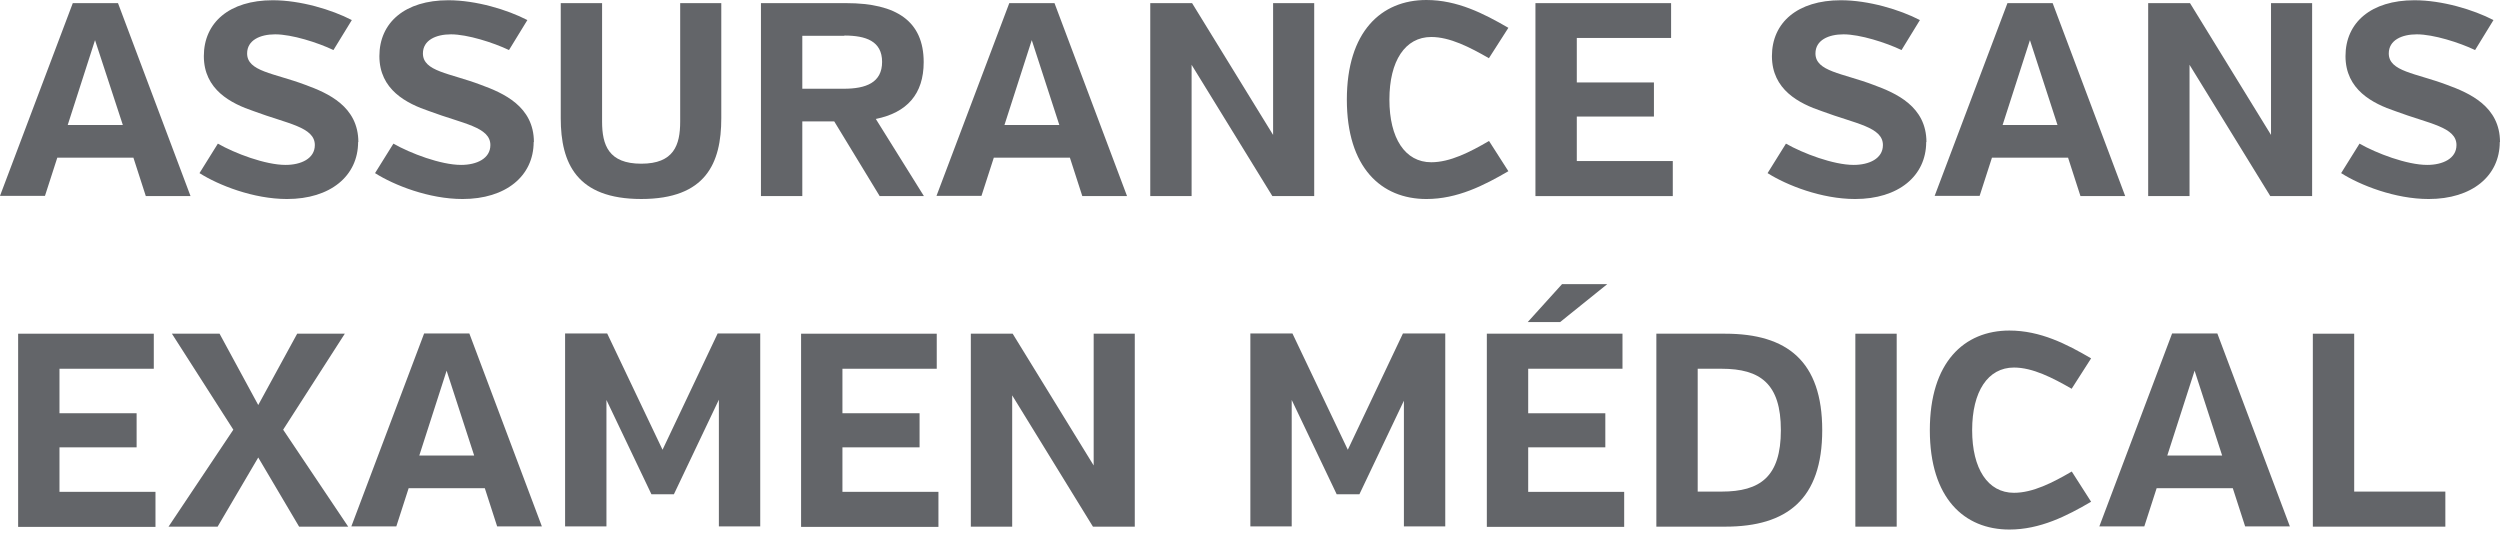
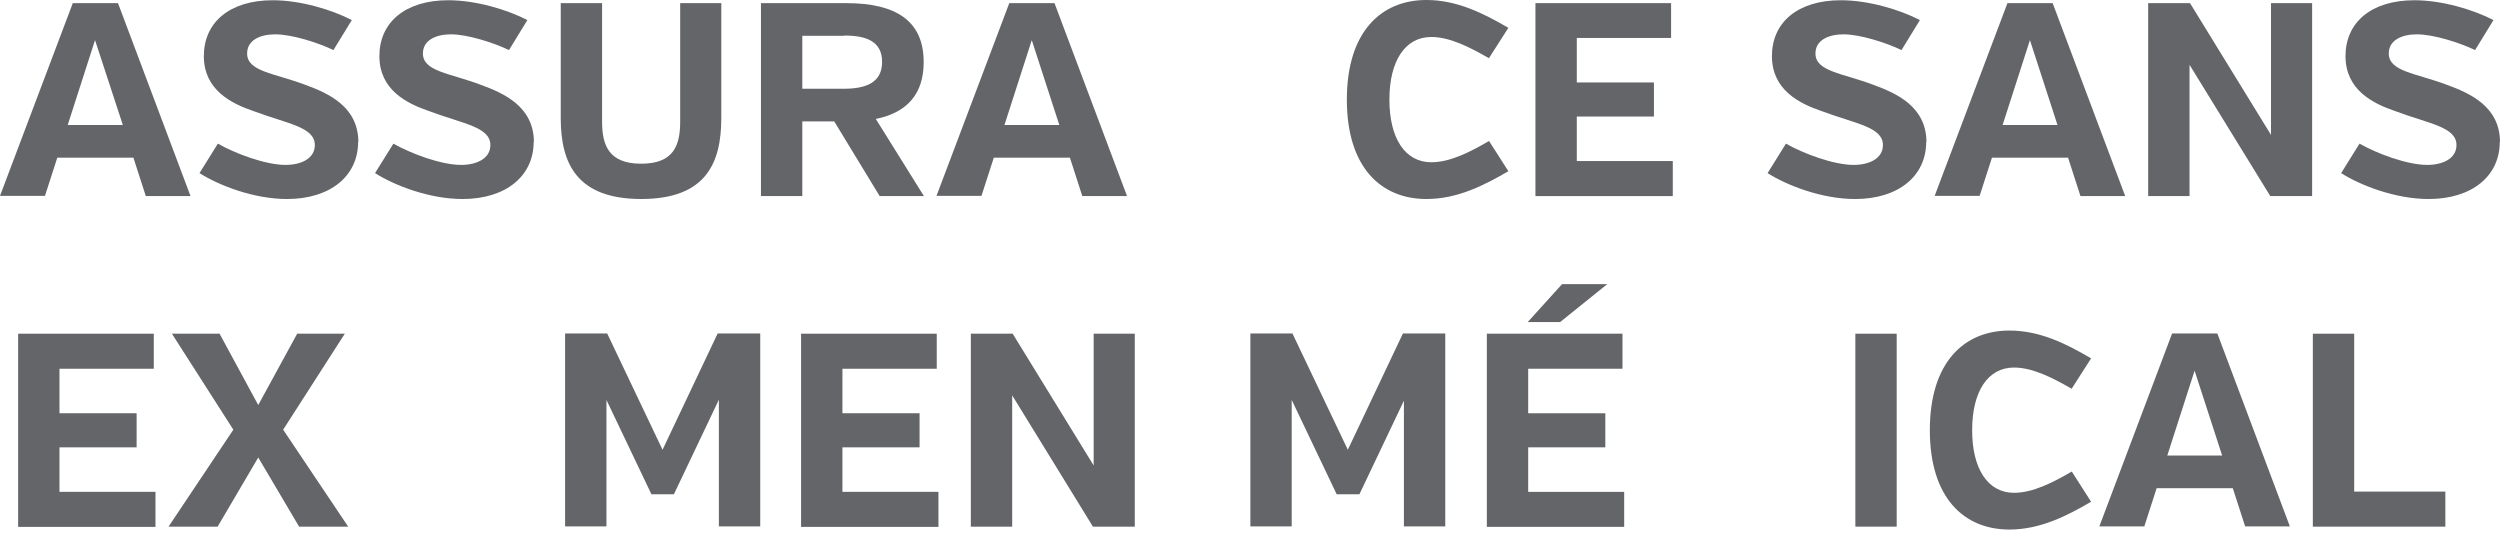
<svg xmlns="http://www.w3.org/2000/svg" width="192" height="41" viewBox="0 0 192 41" fill="none">
  <path d="M10.251 12.108H4.401L3.454 15.042H0L5.59 0.241H9.062L14.633 15.06H11.198L10.251 12.126V12.108ZM5.218 9.601H9.434L7.298 3.082L5.2 9.601H5.218Z" fill="#636569" />
  <path d="M27.503 10.901C27.503 13.519 25.367 15.284 22.043 15.284C19.462 15.284 16.788 14.225 15.321 13.296L16.732 11.031C18.032 11.774 20.372 12.665 21.932 12.665C23.12 12.665 24.179 12.182 24.179 11.142C24.179 9.749 22.08 9.508 19.499 8.542C17.735 7.948 15.655 6.89 15.655 4.308C15.655 1.727 17.623 0.019 20.948 0.019C23.083 0.019 25.479 0.743 27.02 1.541L25.609 3.844C24.402 3.268 22.415 2.637 21.133 2.637C19.982 2.637 18.979 3.083 18.979 4.104C18.979 5.497 21.041 5.608 23.455 6.518C25.182 7.15 27.522 8.171 27.522 10.919L27.503 10.901Z" fill="#636569" />
  <path d="M40.985 10.901C40.985 13.519 38.849 15.284 35.525 15.284C32.944 15.284 30.27 14.225 28.803 13.296L30.214 11.031C31.514 11.774 33.854 12.665 35.414 12.665C36.602 12.665 37.661 12.182 37.661 11.142C37.661 9.749 35.562 9.508 32.981 8.542C31.217 7.948 29.137 6.89 29.137 4.308C29.137 1.727 31.105 0.019 34.43 0.019C36.565 0.019 38.961 0.743 40.502 1.541L39.091 3.844C37.884 3.268 35.897 2.637 34.634 2.637C33.483 2.637 32.48 3.083 32.48 4.104C32.48 5.497 34.541 5.608 36.937 6.518C38.664 7.15 41.004 8.171 41.004 10.919L40.985 10.901Z" fill="#636569" />
  <path d="M55.395 9.081C55.395 12.535 54.207 15.283 49.248 15.283C44.29 15.283 43.065 12.535 43.065 9.081V0.241H46.24V9.341C46.24 11.142 46.741 12.572 49.248 12.572C51.755 12.572 52.238 11.142 52.238 9.341V0.241H55.395V9.081Z" fill="#636569" />
  <path d="M64.068 9.322H61.617V15.06H58.441V0.241H64.996C68.859 0.241 70.939 1.634 70.939 4.772C70.939 7.242 69.639 8.654 67.262 9.136L70.957 15.06H67.559L64.068 9.322ZM64.848 2.748H61.617V6.815H64.811C66.501 6.815 67.745 6.351 67.745 4.754C67.745 3.157 66.501 2.73 64.848 2.73V2.748Z" fill="#636569" />
  <path d="M82.174 12.108H76.325L75.377 15.042H71.923L77.513 0.241H80.986L86.557 15.06H83.121L82.174 12.126V12.108ZM77.142 9.601H81.357L79.24 3.082L77.142 9.601Z" fill="#636569" />
-   <path d="M91.515 4.977V15.06H88.34V0.241H91.552L97.774 10.362V0.241H100.931V15.06H97.718L91.515 4.977Z" fill="#636569" />
  <path d="M114.357 4.475C112.871 3.621 111.349 2.841 109.919 2.841C107.913 2.841 106.706 4.68 106.706 7.651C106.706 10.622 107.913 12.461 109.919 12.461C111.367 12.461 112.89 11.681 114.357 10.827L115.843 13.148C113.967 14.243 111.924 15.284 109.547 15.284C106.075 15.284 103.438 12.869 103.438 7.651C103.438 2.433 106.075 0 109.547 0C111.924 0 113.948 1.04 115.843 2.136L114.357 4.457V4.475Z" fill="#636569" />
  <path d="M117.922 15.042V0.241H128.34V2.915H121.098V6.332H127.022V8.951H121.098V12.368H128.47V15.06H117.922V15.042Z" fill="#636569" />
  <path d="M147.932 10.901C147.932 13.519 145.797 15.284 142.473 15.284C139.891 15.284 137.217 14.225 135.75 13.296L137.161 11.031C138.461 11.774 140.801 12.665 142.361 12.665C143.55 12.665 144.608 12.182 144.608 11.142C144.608 9.749 142.51 9.508 139.928 8.542C138.164 7.948 136.084 6.89 136.084 4.308C136.084 1.727 138.053 0.019 141.377 0.019C143.512 0.019 145.908 0.743 147.449 1.541L146.038 3.844C144.831 3.268 142.844 2.637 141.581 2.637C140.43 2.637 139.427 3.083 139.427 4.104C139.427 5.497 141.488 5.608 143.884 6.518C145.611 7.15 147.951 8.171 147.951 10.919L147.932 10.901Z" fill="#636569" />
  <path d="M158.833 12.108H152.983L152.036 15.042H148.582L154.172 0.241H157.644L163.216 15.06H159.78L158.833 12.126V12.108ZM153.8 9.601H158.016L155.899 3.082L153.8 9.601Z" fill="#636569" />
  <path d="M168.156 4.977V15.06H164.98V0.241H168.193L174.414 10.362V0.241H177.571V15.06H174.359L168.156 4.977Z" fill="#636569" />
  <path d="M191.982 10.901C191.982 13.519 189.846 15.284 186.522 15.284C183.941 15.284 181.266 14.225 179.799 13.296L181.211 11.031C182.511 11.774 184.85 12.665 186.41 12.665C187.599 12.665 188.657 12.182 188.657 11.142C188.657 9.749 186.559 9.508 183.978 8.542C182.213 7.948 180.134 6.89 180.134 4.308C180.134 1.727 182.102 0.019 185.426 0.019C187.562 0.019 189.957 0.743 191.499 1.541L190.087 3.844C188.88 3.268 186.893 2.637 185.612 2.637C184.46 2.637 183.458 3.083 183.458 4.104C183.458 5.497 185.519 5.608 187.933 6.518C189.66 7.15 192 8.171 192 10.919L191.982 10.901Z" fill="#636569" />
  <path d="M1.393 40.447V25.628H11.811V28.32H4.568V31.737H10.492V34.356H4.568V37.773H11.941V40.465H1.393V40.447Z" fill="#636569" />
  <path d="M16.862 25.628L19.833 31.106L22.823 25.628H26.481L21.746 33L26.741 40.447H22.971L19.833 35.136L16.713 40.447H12.943L17.92 33L13.203 25.628H16.862Z" fill="#636569" />
-   <path d="M37.234 37.494H31.384L30.437 40.428H26.983L32.573 25.609H36.045L41.616 40.428H38.181L37.234 37.494ZM32.201 34.987H36.417L34.3 28.469L32.201 34.987Z" fill="#636569" />
  <path d="M55.21 30.697L51.756 37.958H50.029L46.575 30.716V40.428H43.399V25.609H46.631L50.883 34.541L55.117 25.609H58.386V40.428H55.21V30.697Z" fill="#636569" />
  <path d="M61.523 40.447V25.628H71.942V28.32H64.699V31.737H70.623V34.356H64.699V37.773H72.072V40.465H61.523V40.447Z" fill="#636569" />
  <path d="M77.736 30.363V40.447H74.56V25.628H77.773L83.994 35.748V25.628H87.151V40.447H83.938L77.736 30.363Z" fill="#636569" />
  <path d="M107.857 30.697L104.403 37.958H102.657L99.203 30.716V40.428H96.028V25.609H99.259L103.512 34.541L107.746 25.609H110.996V40.428H107.82V30.697H107.857Z" fill="#636569" />
-   <path d="M114.189 40.447V25.628H124.607V28.32H117.365V31.737H123.289V34.356H117.365V37.773H124.737V40.465H114.189V40.447ZM117.328 24.736L119.965 21.821H123.438L119.816 24.736H117.328Z" fill="#636569" />
-   <path d="M132.5 40.447H127.208V25.628H132.5C137.254 25.628 139.947 27.745 139.947 33.037C139.947 38.33 137.254 40.447 132.5 40.447ZM132.222 28.32H130.383V37.754H132.222C135.193 37.754 136.771 36.603 136.771 33.037C136.771 29.472 135.193 28.32 132.222 28.32Z" fill="#636569" />
+   <path d="M114.189 40.447V25.628H124.607V28.32H117.365V31.737H123.289V34.356H117.365V37.773H124.737V40.465H114.189V40.447M117.328 24.736L119.965 21.821H123.438L119.816 24.736H117.328Z" fill="#636569" />
  <path d="M142.491 40.447V25.628H145.666V40.447H142.491Z" fill="#636569" />
  <path d="M159.112 29.861C157.626 29.007 156.103 28.227 154.673 28.227C152.668 28.227 151.461 30.066 151.461 33.037C151.461 36.008 152.668 37.847 154.673 37.847C156.122 37.847 157.645 37.067 159.112 36.213L160.597 38.534C158.722 39.63 156.679 40.669 154.321 40.669C150.848 40.669 148.211 38.255 148.211 33.037C148.211 27.819 150.848 25.386 154.321 25.386C156.698 25.386 158.722 26.426 160.597 27.522L159.112 29.843V29.861Z" fill="#636569" />
  <path d="M171.479 37.494H165.63L164.683 40.428H161.229L166.818 25.609H170.291L175.862 40.428H172.427L171.479 37.494ZM166.447 34.987H170.662L168.545 28.469L166.447 34.987Z" fill="#636569" />
  <path d="M177.626 40.447V25.628H180.802V37.754H187.803V40.447H177.626Z" fill="#636569" />
</svg>